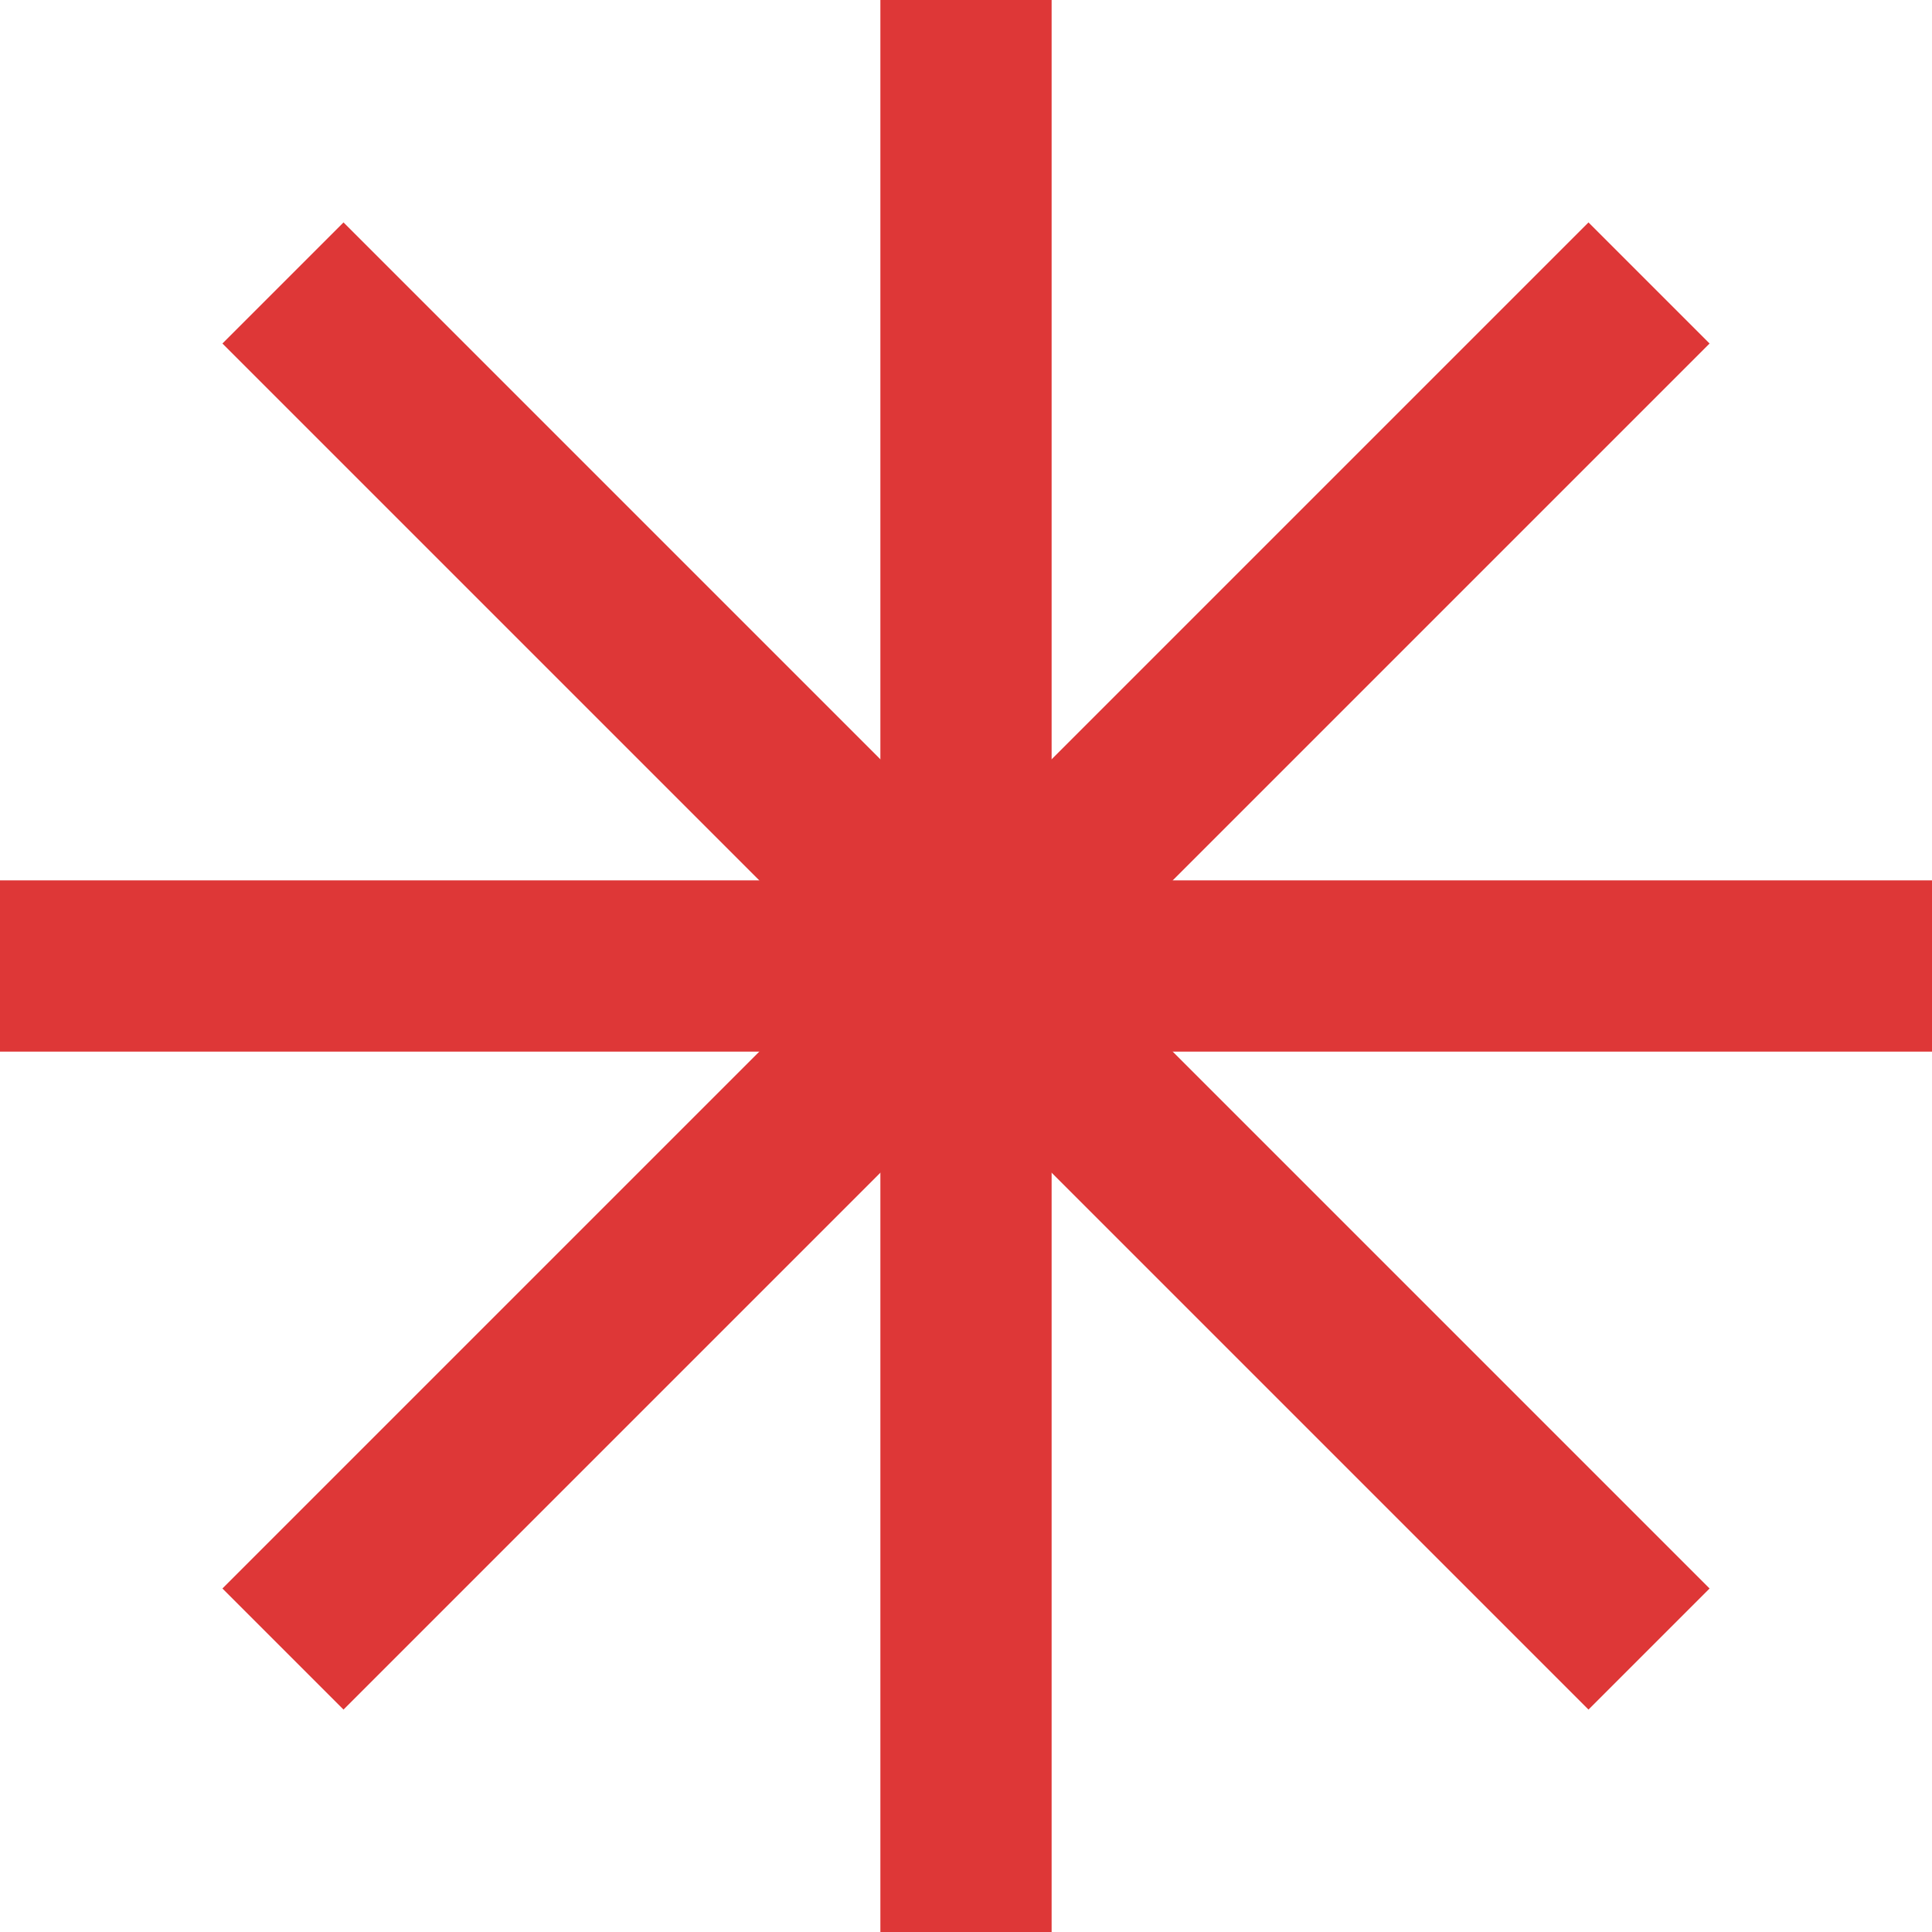
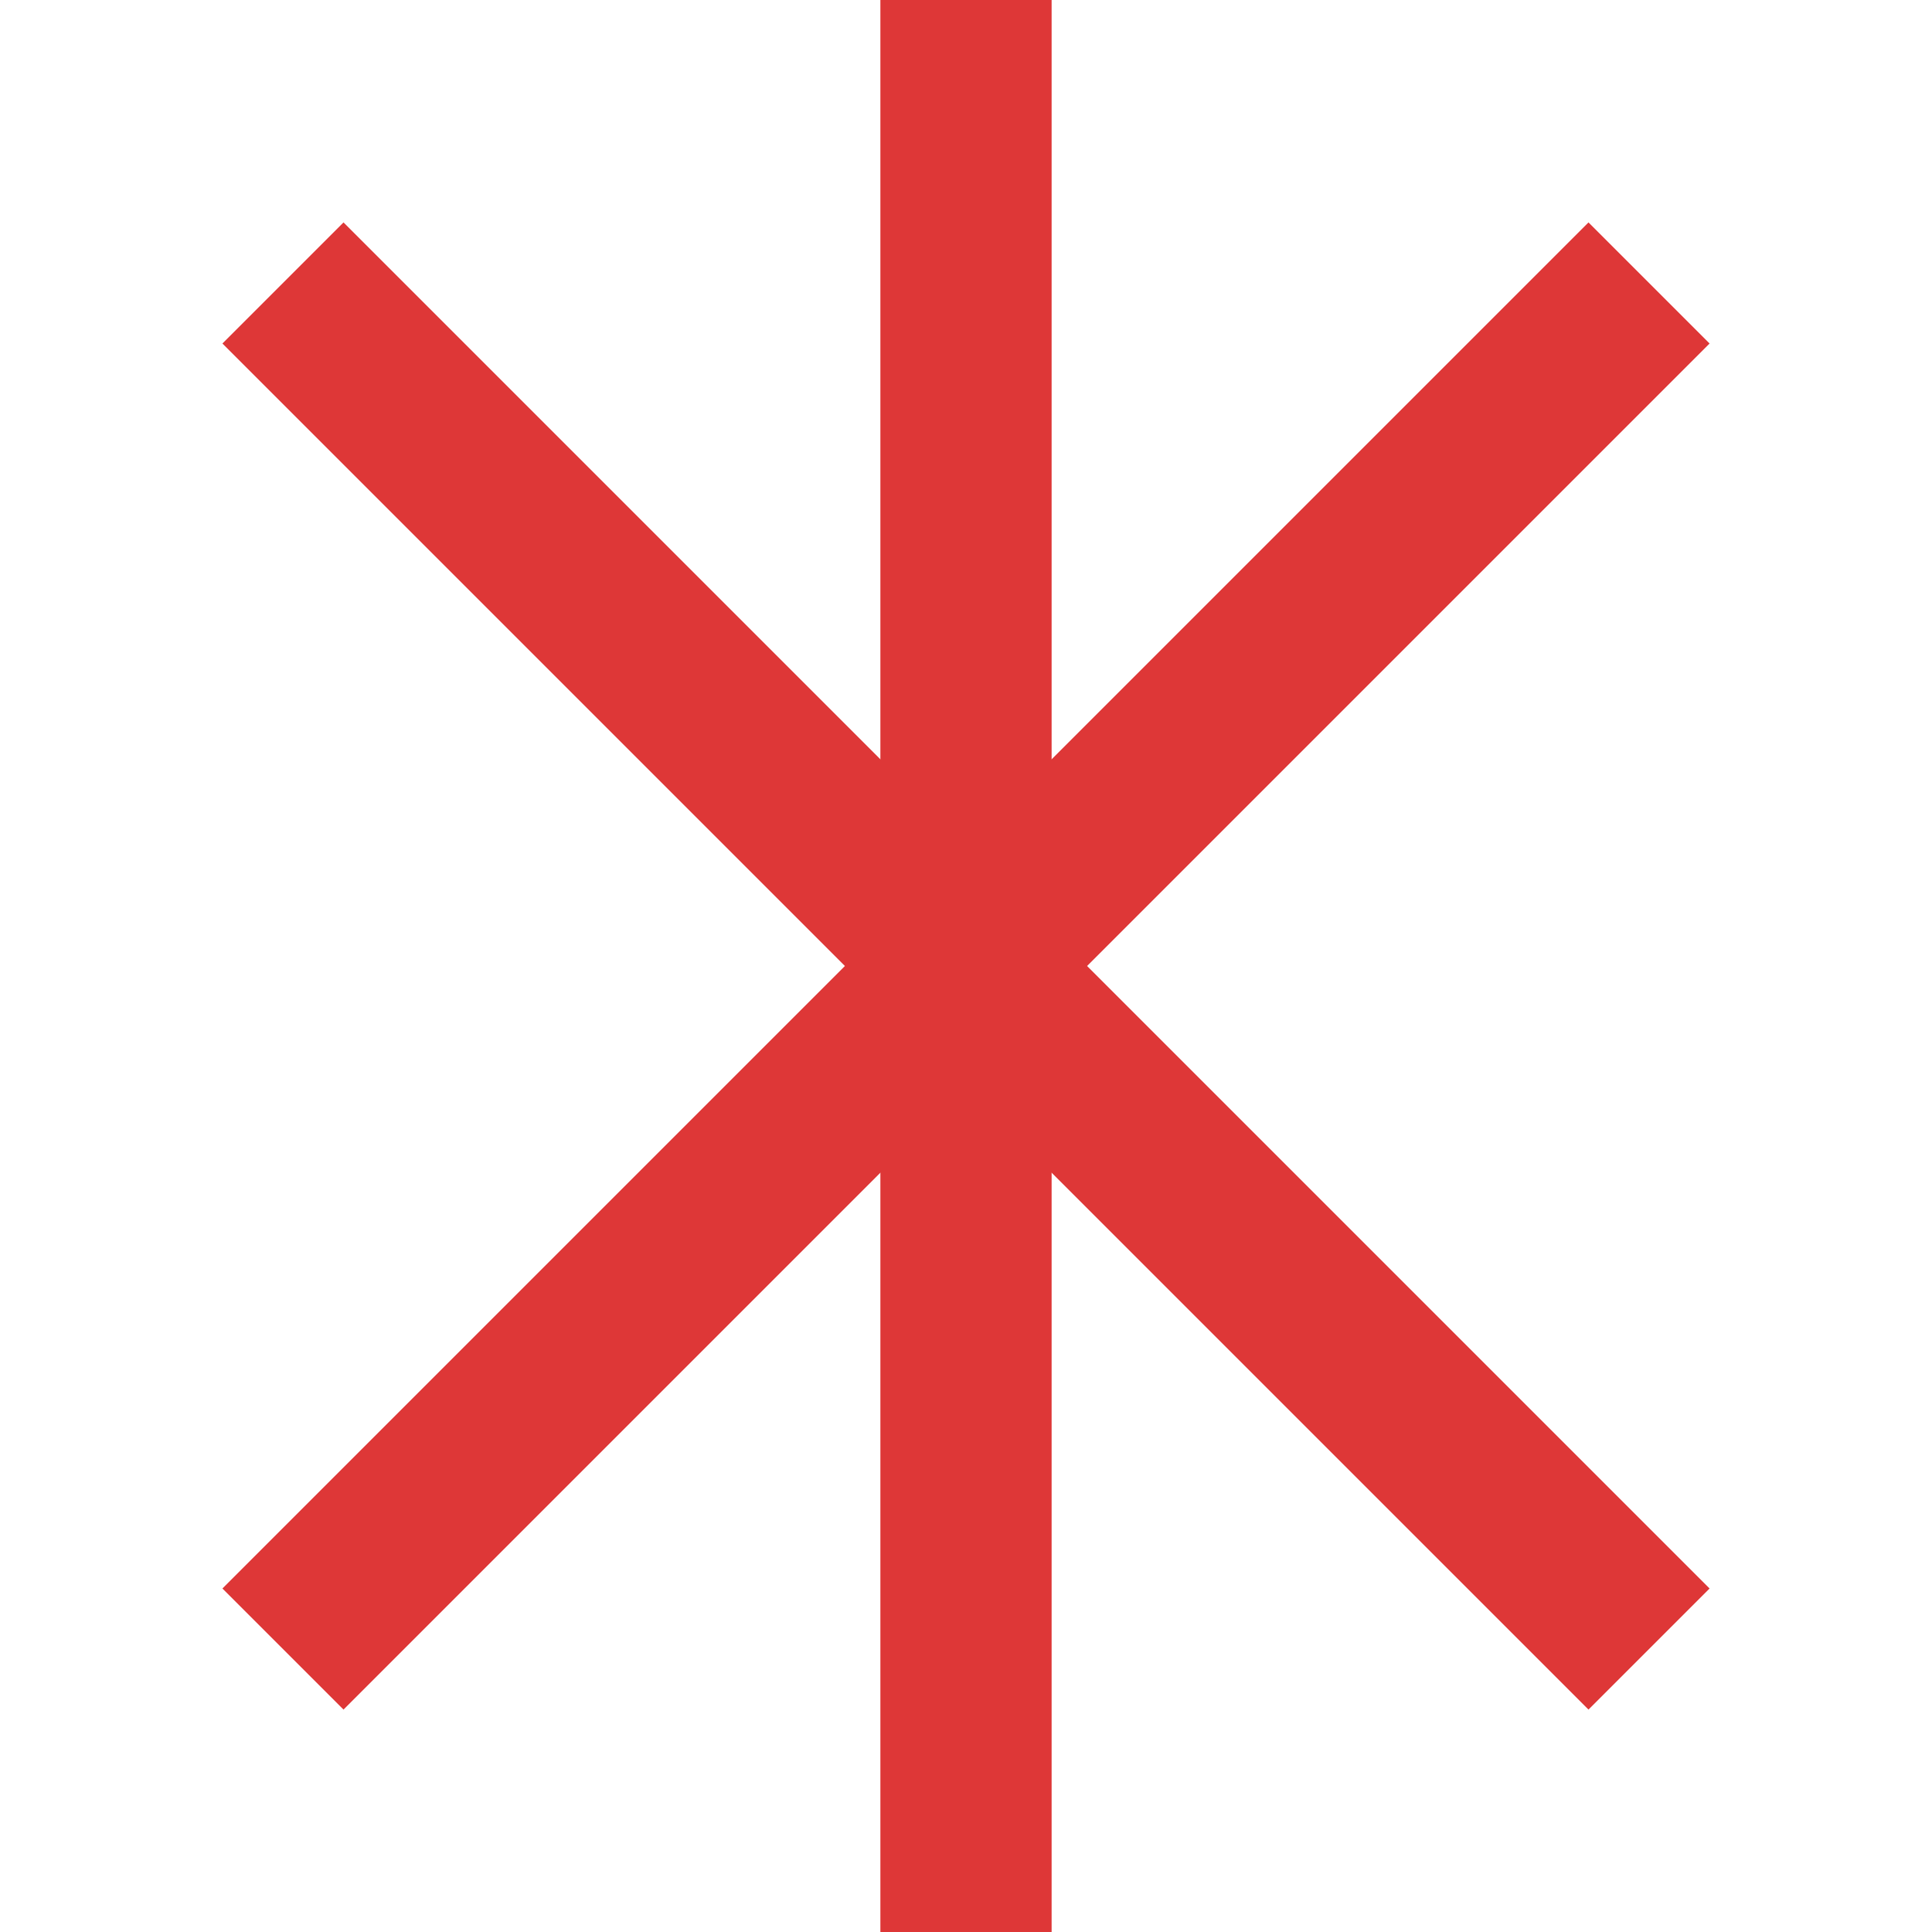
<svg xmlns="http://www.w3.org/2000/svg" data-bbox="0 0 90.26 90.26" viewBox="0 0 90.26 90.26" data-type="ugc">
  <g>
    <path fill="none" stroke="#de3737" stroke-miterlimit="10" stroke-width="8" d="M45.13 0v90.26" />
-     <path fill="none" stroke="#de3737" stroke-miterlimit="10" stroke-width="8" d="M90.26 45.13H0" />
    <path fill="none" stroke="#de3737" stroke-miterlimit="10" stroke-width="8" d="M77.04 13.22 13.22 77.04" />
    <path fill="none" stroke="#de3737" stroke-miterlimit="10" stroke-width="8" d="M77.04 77.04 13.22 13.22" />
  </g>
</svg>